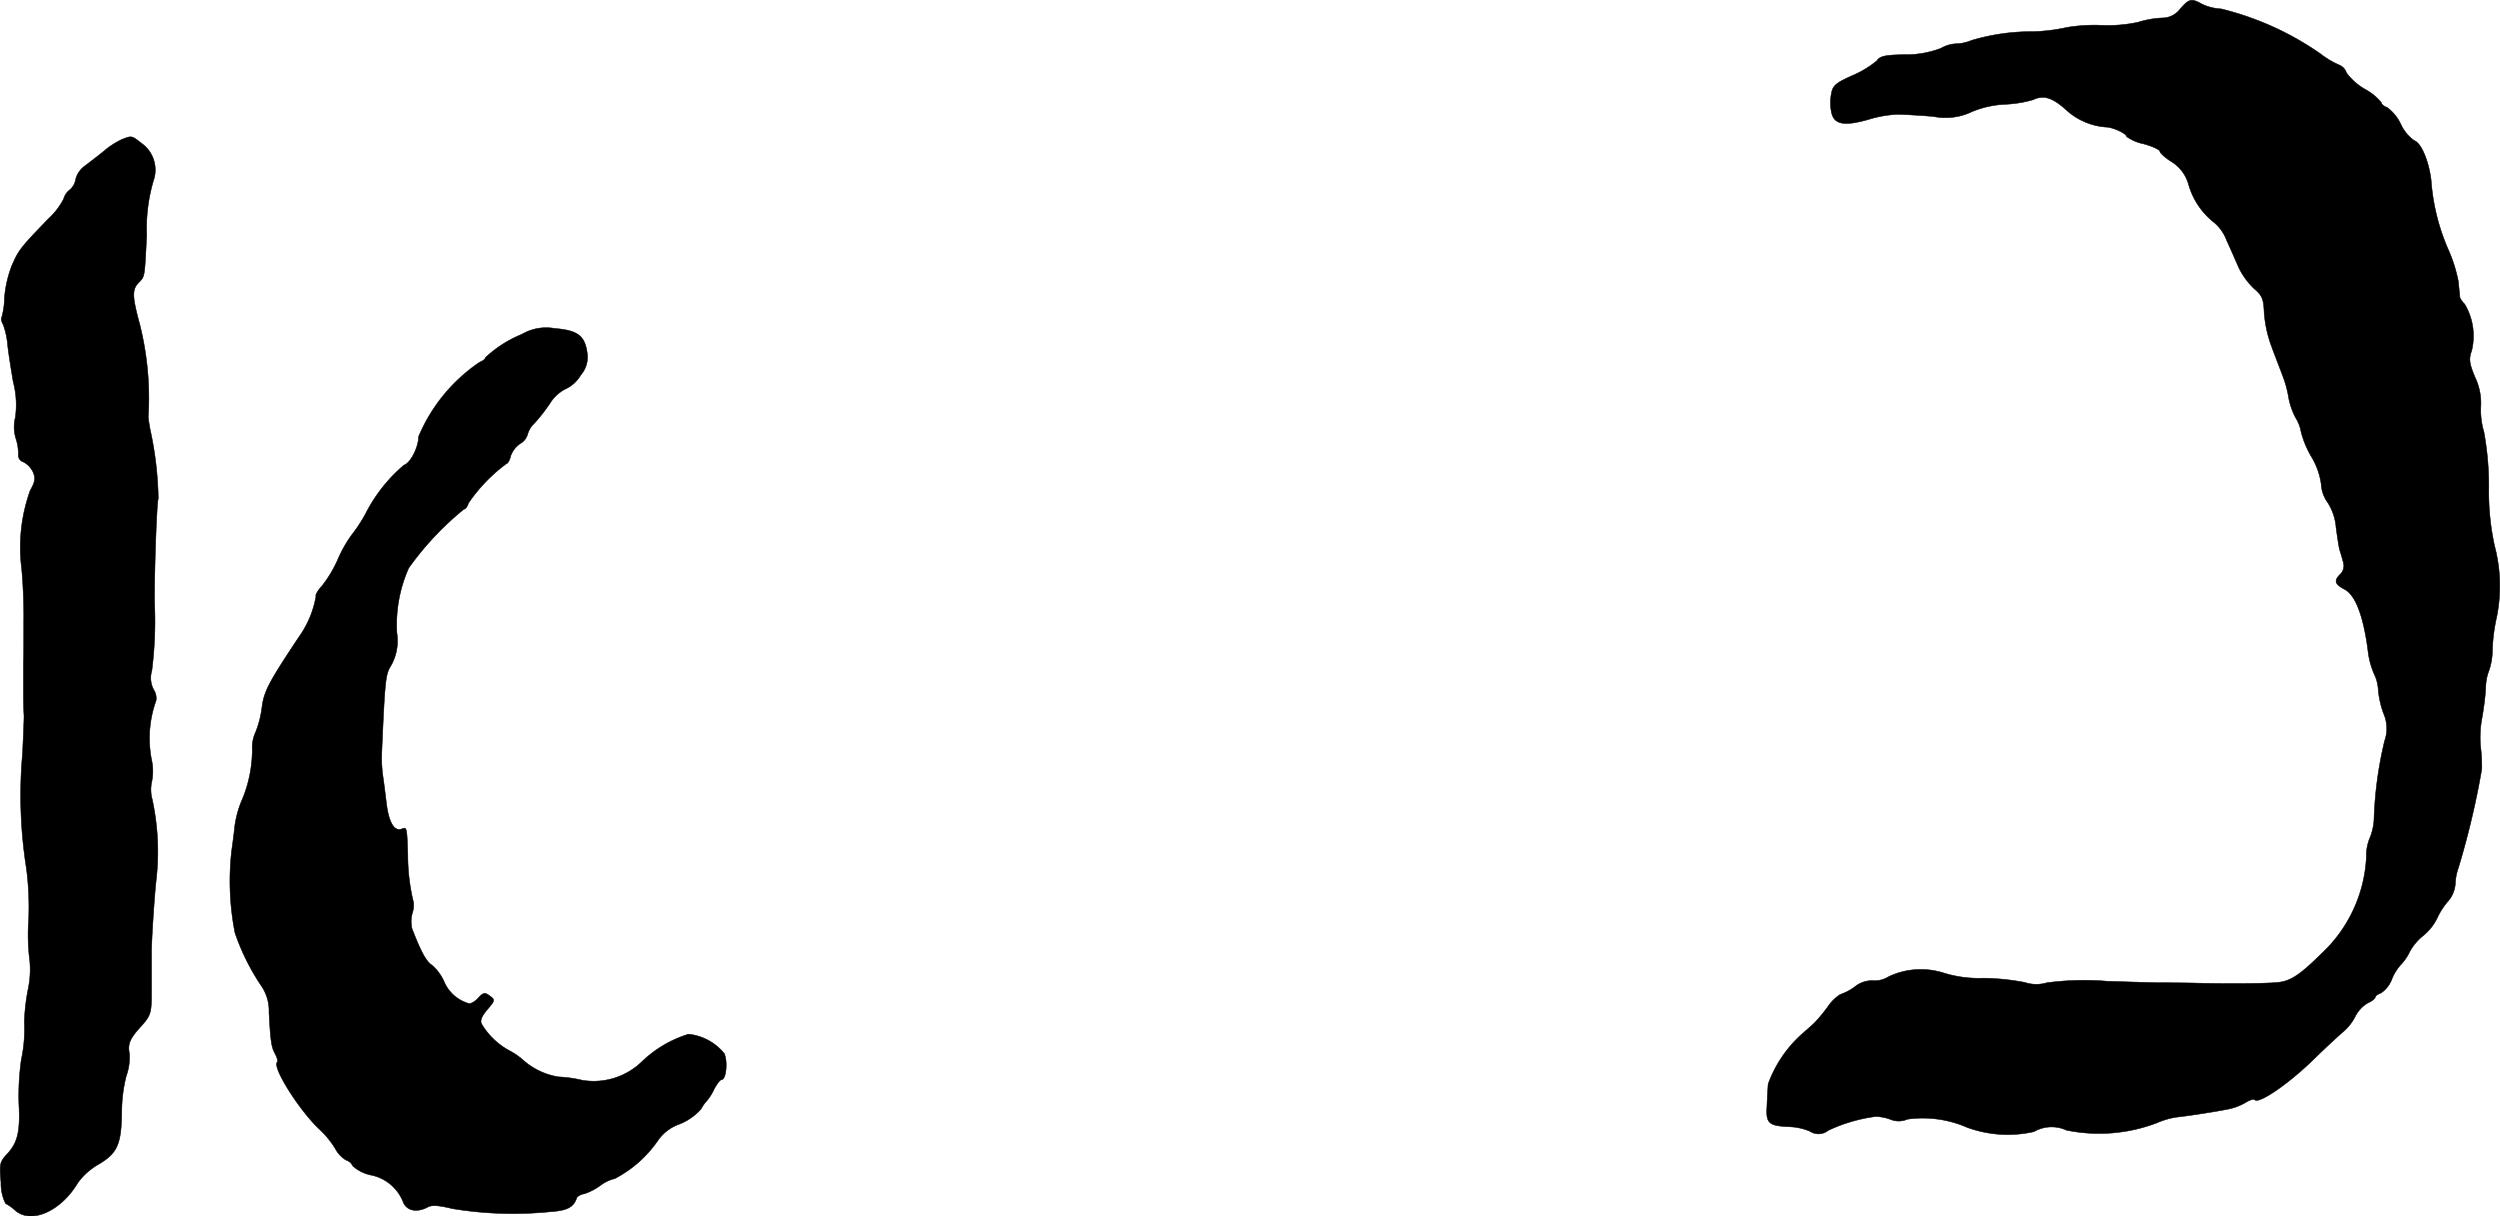
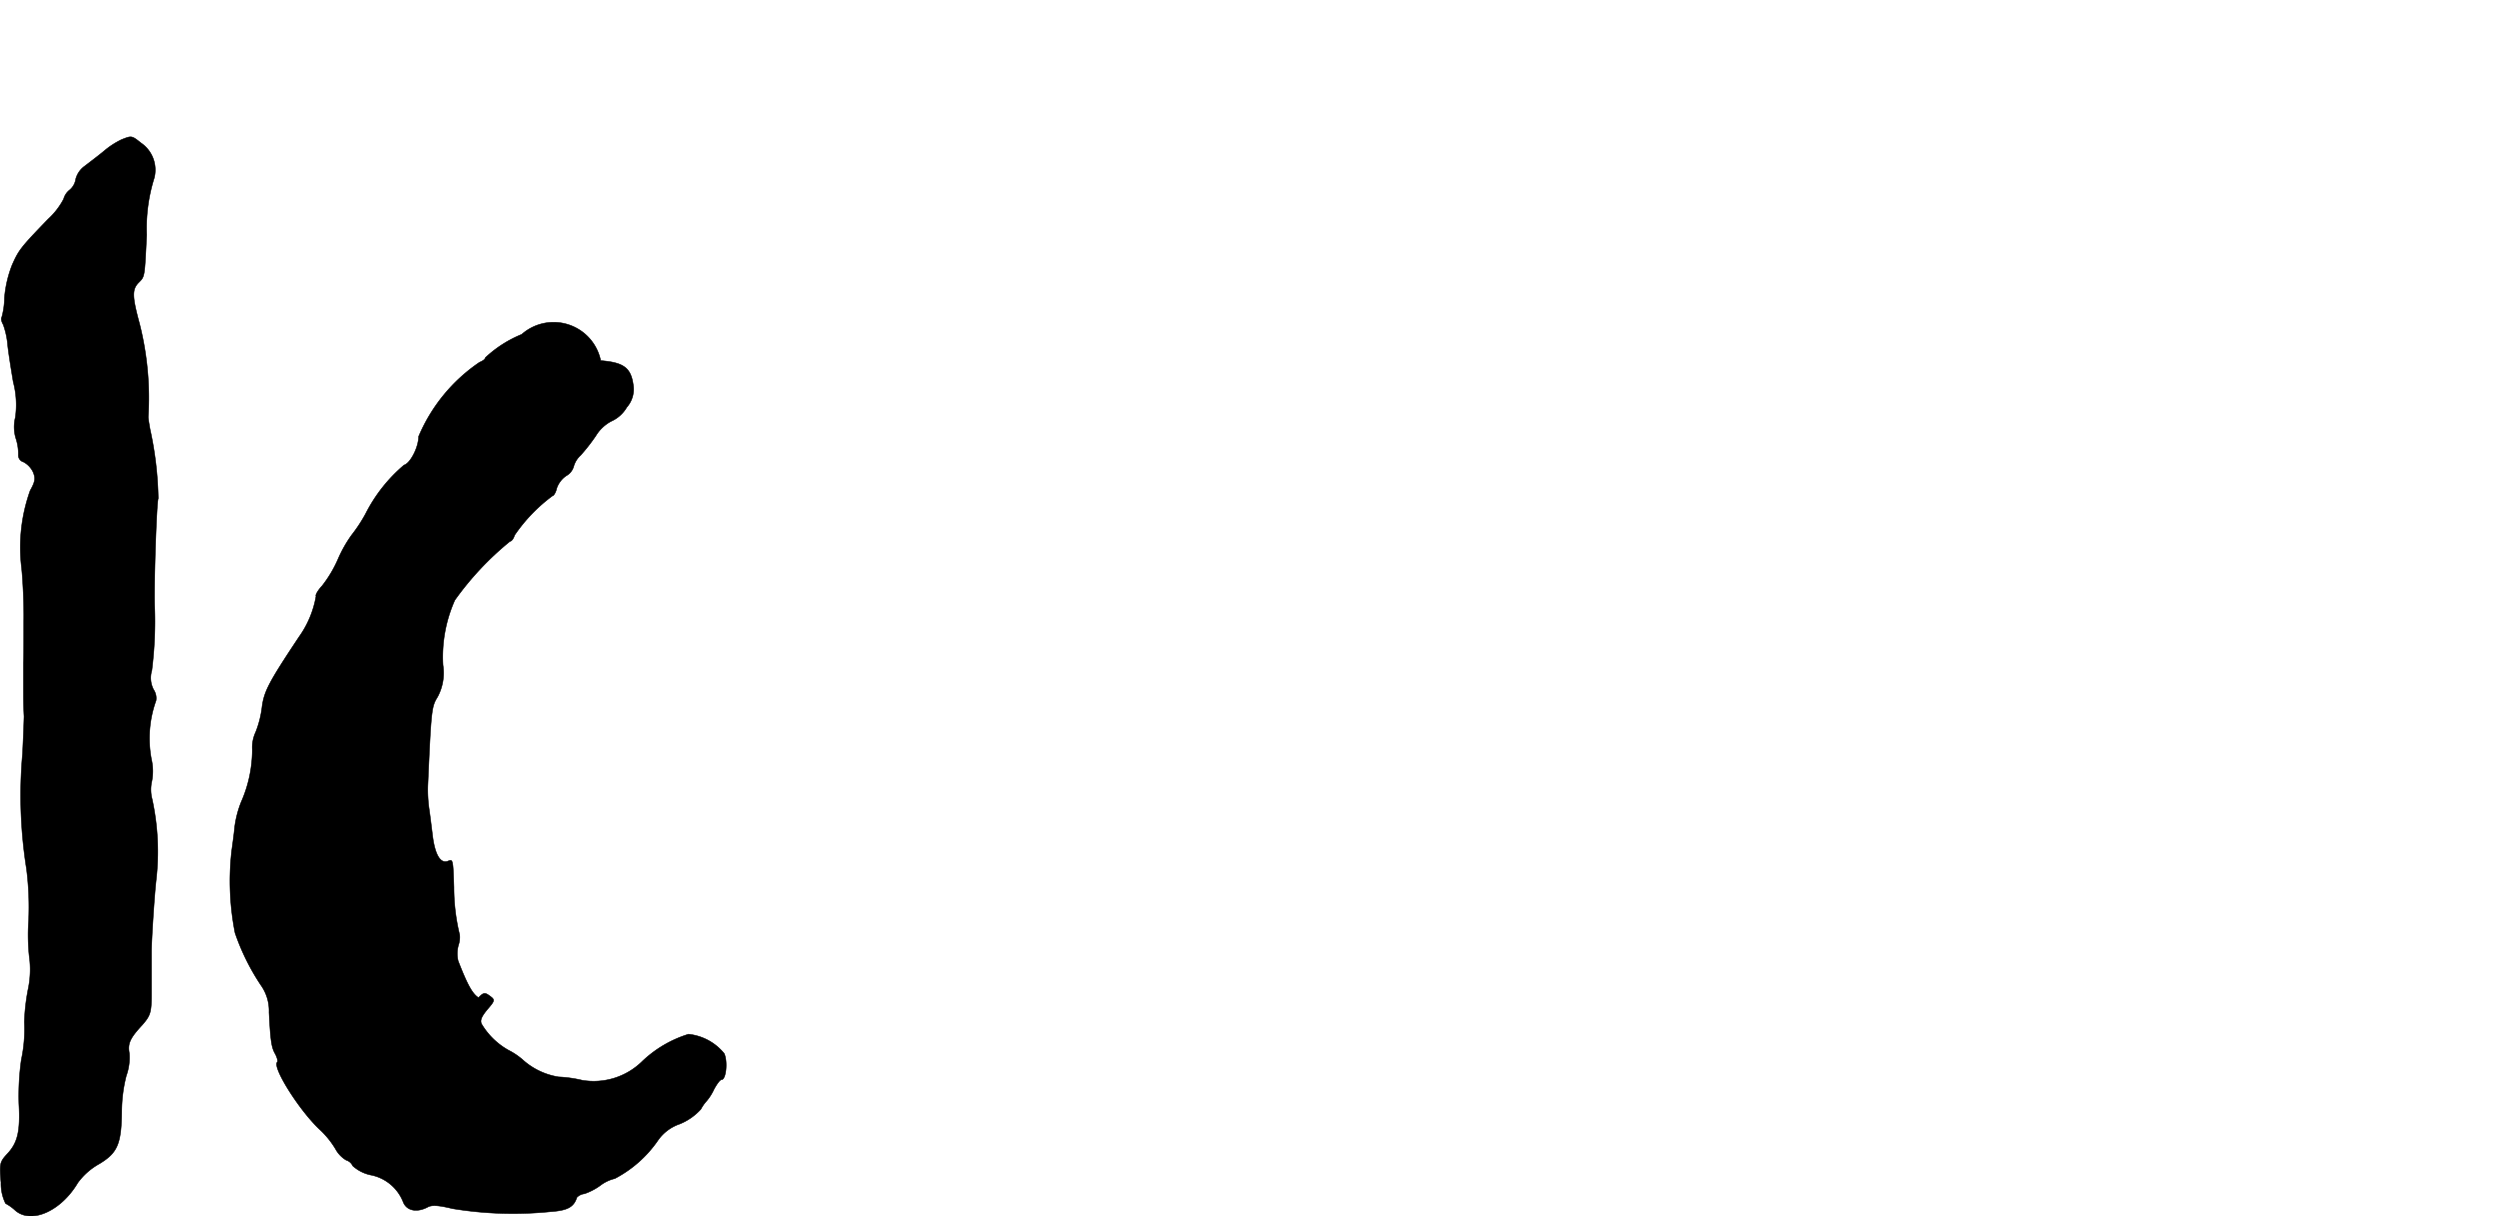
<svg xmlns="http://www.w3.org/2000/svg" version="1.1" width="17.608mm" height="8.567mm" viewBox="0 0 49.913 24.284">
  <defs>
    <style type="text/css">
      .a {
        stroke: #000;
        stroke-linecap: round;
        stroke-linejoin: round;
        stroke-width: 0.01px;
      }
    </style>
  </defs>
-   <path class="a" d="M43.529.176a.446.446,0,0,1-.363.182,1.901,1.901,0,0,0-.478.085,2.852,2.852,0,0,1-.739.061,3.392,3.392,0,0,0-.678.042,3.623,3.623,0,0,1-.678.085A4.182,4.182,0,0,0,39.362.806a.853.853,0,0,1-.303.067.665.665,0,0,0-.309.091,1.978,1.978,0,0,1-.739.127c-.376.006-.478.03-.539.121a1.926,1.926,0,0,1-.478.291c-.339.151-.4.2-.43.363a.948.948,0,0,0,0,.369c.048.248.242.291.739.151a2.291,2.291,0,0,1,.581-.103c.103,0,.424.018.715.042a1.221,1.221,0,0,0,.775-.097,1.973,1.973,0,0,1,.648-.145,2.407,2.407,0,0,0,.569-.091c.212-.103.394-.042.672.212a1.313,1.313,0,0,0,.781.333c.133,0,.412.127.412.188a.858.858,0,0,0,.333.145c.182.048.333.121.333.151s.103.127.23.206a.773.773,0,0,1,.339.442,1.482,1.482,0,0,0,.509.769.848.848,0,0,1,.254.357c.079.17.188.424.248.557a1.45,1.45,0,0,0,.303.412c.164.139.188.206.2.485a2.46,2.46,0,0,0,.151.678c.073.2.176.46.218.575a2.225,2.225,0,0,1,.121.448,1.402,1.402,0,0,0,.133.382.817.817,0,0,1,.115.297,1.935,1.935,0,0,0,.206.491,1.446,1.446,0,0,1,.194.545.676.676,0,0,0,.127.363,1.085,1.085,0,0,1,.17.503c.024.182.055.388.073.454.024.067.054.176.073.248a.235.235,0,0,1-.055.224c-.139.133-.121.206.079.309.218.115.376.533.466,1.217a1.62,1.62,0,0,0,.121.466.818.818,0,0,1,.085.321,1.827,1.827,0,0,0,.103.466.748.748,0,0,1,.024.557,7.699,7.699,0,0,0-.212,1.581,1.136,1.136,0,0,1-.091.376.932.932,0,0,0-.061.363,2.825,2.825,0,0,1-.902,1.932c-.436.43-.618.545-.872.569-.242.024-1.012.03-1.684.012-.315-.006-.618-.006-.666-.006s-.521-.012-1.054-.03a5.695,5.695,0,0,0-1.199.03.731.731,0,0,1-.442-.006,4.69,4.69,0,0,0-.83-.085,2.38,2.38,0,0,1-.806-.109,1.508,1.508,0,0,0-1.084.079.516.516,0,0,1-.315.079.538.538,0,0,0-.357.121,1.087,1.087,0,0,1-.297.157.887.887,0,0,0-.248.248,3.378,3.378,0,0,1-.26.315c-.042.042-.176.157-.291.26a2.461,2.461,0,0,0-.636.963c-.006.067-.018.26-.024.436-.024.351.03.4.454.418a1.164,1.164,0,0,1,.406.091.307.307,0,0,0,.363-.018,3.181,3.181,0,0,1,.957-.279.997.997,0,0,1,.291.061.425.425,0,0,0,.333-.006,2.217,2.217,0,0,1,1.193.164,2.365,2.365,0,0,0,1.333.085.705.705,0,0,1,.648-.03,3.237,3.237,0,0,0,1.805-.145,1.577,1.577,0,0,1,.394-.115c.23-.024.854-.121,1.078-.17a1.181,1.181,0,0,0,.309-.127c.079-.048.157-.073.176-.048.085.079.648-.303,1.139-.775.279-.273.569-.539.636-.594a.99.99,0,0,0,.23-.297.666.666,0,0,1,.248-.267c.085-.036.151-.091.151-.115s.048-.061.115-.085a.581.581,0,0,0,.218-.279.969.969,0,0,1,.176-.285.966.966,0,0,0,.176-.254,1.048,1.048,0,0,1,.273-.327,1.052,1.052,0,0,0,.279-.351,1.417,1.417,0,0,1,.224-.345.606.606,0,0,0,.139-.351,1.035,1.035,0,0,1,.061-.309,16.501,16.501,0,0,0,.466-1.968,3.131,3.131,0,0,0-.024-.454,2.111,2.111,0,0,1,.03-.575,5.357,5.357,0,0,0,.073-.588.97.97,0,0,1,.067-.357,1.317,1.317,0,0,0,.067-.424,3.572,3.572,0,0,1,.085-.642,3.118,3.118,0,0,0-.042-1.417A5.039,5.039,0,0,1,49.689,9.746,5.941,5.941,0,0,0,49.592,8.625a1.548,1.548,0,0,1-.061-.527,1.194,1.194,0,0,0-.115-.563c-.121-.291-.127-.363-.067-.539a1.241,1.241,0,0,0-.139-.921.525.525,0,0,1-.097-.133c0-.024-.018-.164-.03-.315a2.956,2.956,0,0,0-.212-.666,4.205,4.205,0,0,1-.333-1.363c-.048-.394-.2-.745-.339-.793a.835.835,0,0,1-.267-.327.867.867,0,0,0-.273-.333c-.067-.024-.115-.067-.115-.097a1.077,1.077,0,0,0-.327-.267,1.22,1.22,0,0,1-.369-.327.251.251,0,0,0-.145-.157,1.741,1.741,0,0,1-.376-.224,5.91,5.91,0,0,0-1.981-.896A1.007,1.007,0,0,1,43.971.085C43.753-.036,43.711-.03,43.529.176Z" />
  <path class="a" d="M2.427,2.786a1.633,1.633,0,0,0-.345.224c-.109.091-.285.224-.388.303a.467.467,0,0,0-.182.26.348.348,0,0,1-.121.218.348.348,0,0,0-.121.182,1.47,1.47,0,0,1-.309.4C.41,4.943.374,4.991.24,5.294A2.295,2.295,0,0,0,.089,5.948a1.499,1.499,0,0,1-.055.388c-.018.018-.006.085.03.145a1.599,1.599,0,0,1,.085.369c.012.145.067.491.115.775a1.786,1.786,0,0,1,.042.709.781.781,0,0,0,.012.424.984.984,0,0,1,.048.333.14.14,0,0,0,.103.133.447.447,0,0,1,.188.194c.055.127.048.194-.055.376a3.363,3.363,0,0,0-.17,1.557c.024.23.048.709.042,1.06,0,.351,0,.715-.006.818V13.713c0,.273,0,.351.012.588,0,.042-.012.376-.03.745a9.324,9.324,0,0,0,.079,2.302,6.003,6.003,0,0,1,.042,1.036,4.041,4.041,0,0,0,.024.806,1.911,1.911,0,0,1-.036.569,4.062,4.062,0,0,0-.073.648,2.888,2.888,0,0,1-.061.751,5.16,5.16,0,0,0-.048.878c.03.551-.024.781-.236,1.005-.145.157-.157.2-.121.569a.887.887,0,0,0,.091.418.935.935,0,0,1,.194.139c.321.279.915.012,1.248-.551a1.328,1.328,0,0,1,.424-.376c.376-.224.448-.406.454-1.072a2.934,2.934,0,0,1,.091-.69,1.076,1.076,0,0,0,.061-.448c-.036-.194.012-.303.26-.569.157-.182.182-.242.182-.6v-.866c0-.212.055-1.072.091-1.405a4.93,4.93,0,0,0-.079-1.641.732.732,0,0,1-.006-.345,1.057,1.057,0,0,0-.006-.442,2.227,2.227,0,0,1,.091-1.175.307.307,0,0,0-.048-.218.508.508,0,0,1-.036-.382,7.795,7.795,0,0,0,.055-1.308c-.012-.521.042-2.071.073-2.126a6.951,6.951,0,0,0-.164-1.387c-.018-.103-.036-.212-.036-.242A6.037,6.037,0,0,0,2.79,6.475c-.151-.557-.157-.697-.018-.836.121-.121.115-.103.157-.951A3.358,3.358,0,0,1,3.081,3.55.651.651,0,0,0,2.815,2.853C2.627,2.702,2.627,2.708,2.427,2.786Z" />
-   <path class="a" d="M10.416,6.675a2.369,2.369,0,0,0-.727.466c0,.03-.055.067-.115.091A3.377,3.377,0,0,0,8.357,8.716c0,.212-.164.533-.291.569a3.126,3.126,0,0,0-.769.975,3.016,3.016,0,0,1-.279.424,2.572,2.572,0,0,0-.273.485,2.451,2.451,0,0,1-.315.527c-.085.091-.139.188-.121.206a1.975,1.975,0,0,1-.339.812c-.6.902-.697,1.084-.739,1.399a2.008,2.008,0,0,1-.127.503.727.727,0,0,0-.067.351,2.605,2.605,0,0,1-.224,1.048,2.047,2.047,0,0,0-.127.485c-.012.133-.042.351-.061.485a5.334,5.334,0,0,0,.067,1.641A4.514,4.514,0,0,0,5.207,19.667a.885.885,0,0,1,.164.545c.03.575.048.703.127.836.036.073.055.145.036.157-.103.103.448.975.854,1.351a1.781,1.781,0,0,1,.309.382.585.585,0,0,0,.212.224.215.215,0,0,1,.133.115.768.768,0,0,0,.357.182.874.874,0,0,1,.648.533c.067.182.273.224.491.109.085-.048.224-.036.497.03a7.423,7.423,0,0,0,1.956.061c.339-.024.466-.091.527-.285a.249.249,0,0,1,.151-.073,1.211,1.211,0,0,0,.315-.164.773.773,0,0,1,.291-.139,2.387,2.387,0,0,0,.866-.769.874.874,0,0,1,.43-.321,1.151,1.151,0,0,0,.424-.297.776.776,0,0,1,.115-.164,1.012,1.012,0,0,0,.145-.23c.055-.103.121-.194.151-.194.091,0,.127-.357.055-.521a1.058,1.058,0,0,0-.715-.388,2.336,2.336,0,0,0-.939.557,1.382,1.382,0,0,1-1.181.363,2.517,2.517,0,0,0-.472-.067,1.397,1.397,0,0,1-.727-.351,1.408,1.408,0,0,0-.273-.182,1.447,1.447,0,0,1-.533-.515c-.042-.073-.012-.151.109-.297.157-.182.157-.194.048-.273-.097-.073-.127-.067-.224.036a.391.391,0,0,1-.176.121.761.761,0,0,1-.509-.436.95.95,0,0,0-.236-.327c-.121-.079-.218-.248-.406-.733a.62.62,0,0,1,.006-.315.497.497,0,0,0,.024-.206,4.03,4.03,0,0,1-.115-.951c-.018-.557-.018-.563-.121-.521-.145.055-.254-.121-.303-.491-.024-.194-.055-.448-.073-.563a2.744,2.744,0,0,1-.024-.454c.067-1.508.073-1.575.194-1.769a1.009,1.009,0,0,0,.109-.636,2.789,2.789,0,0,1,.236-1.296,5.992,5.992,0,0,1,1.102-1.175c.03,0,.073-.055.091-.121a3.252,3.252,0,0,1,.757-.787c.024,0,.067-.067.085-.151a.497.497,0,0,1,.188-.248.314.314,0,0,0,.151-.188.476.476,0,0,1,.139-.224,3.644,3.644,0,0,0,.303-.388.79.79,0,0,1,.309-.291.679.679,0,0,0,.309-.279.545.545,0,0,0,.127-.46c-.048-.333-.2-.436-.648-.472A.961.961,0,0,0,10.416,6.675Z" />
+   <path class="a" d="M10.416,6.675a2.369,2.369,0,0,0-.727.466c0,.03-.055.067-.115.091A3.377,3.377,0,0,0,8.357,8.716c0,.212-.164.533-.291.569a3.126,3.126,0,0,0-.769.975,3.016,3.016,0,0,1-.279.424,2.572,2.572,0,0,0-.273.485,2.451,2.451,0,0,1-.315.527c-.085.091-.139.188-.121.206a1.975,1.975,0,0,1-.339.812c-.6.902-.697,1.084-.739,1.399a2.008,2.008,0,0,1-.127.503.727.727,0,0,0-.067.351,2.605,2.605,0,0,1-.224,1.048,2.047,2.047,0,0,0-.127.485c-.012.133-.042.351-.061.485a5.334,5.334,0,0,0,.067,1.641A4.514,4.514,0,0,0,5.207,19.667a.885.885,0,0,1,.164.545c.03.575.048.703.127.836.036.073.055.145.036.157-.103.103.448.975.854,1.351a1.781,1.781,0,0,1,.309.382.585.585,0,0,0,.212.224.215.215,0,0,1,.133.115.768.768,0,0,0,.357.182.874.874,0,0,1,.648.533c.067.182.273.224.491.109.085-.048.224-.036.497.03a7.423,7.423,0,0,0,1.956.061c.339-.024.466-.091.527-.285a.249.249,0,0,1,.151-.073,1.211,1.211,0,0,0,.315-.164.773.773,0,0,1,.291-.139,2.387,2.387,0,0,0,.866-.769.874.874,0,0,1,.43-.321,1.151,1.151,0,0,0,.424-.297.776.776,0,0,1,.115-.164,1.012,1.012,0,0,0,.145-.23c.055-.103.121-.194.151-.194.091,0,.127-.357.055-.521a1.058,1.058,0,0,0-.715-.388,2.336,2.336,0,0,0-.939.557,1.382,1.382,0,0,1-1.181.363,2.517,2.517,0,0,0-.472-.067,1.397,1.397,0,0,1-.727-.351,1.408,1.408,0,0,0-.273-.182,1.447,1.447,0,0,1-.533-.515c-.042-.073-.012-.151.109-.297.157-.182.157-.194.048-.273-.097-.073-.127-.067-.224.036c-.121-.079-.218-.248-.406-.733a.62.62,0,0,1,.006-.315.497.497,0,0,0,.024-.206,4.03,4.03,0,0,1-.115-.951c-.018-.557-.018-.563-.121-.521-.145.055-.254-.121-.303-.491-.024-.194-.055-.448-.073-.563a2.744,2.744,0,0,1-.024-.454c.067-1.508.073-1.575.194-1.769a1.009,1.009,0,0,0,.109-.636,2.789,2.789,0,0,1,.236-1.296,5.992,5.992,0,0,1,1.102-1.175c.03,0,.073-.055.091-.121a3.252,3.252,0,0,1,.757-.787c.024,0,.067-.067.085-.151a.497.497,0,0,1,.188-.248.314.314,0,0,0,.151-.188.476.476,0,0,1,.139-.224,3.644,3.644,0,0,0,.303-.388.79.79,0,0,1,.309-.291.679.679,0,0,0,.309-.279.545.545,0,0,0,.127-.46c-.048-.333-.2-.436-.648-.472A.961.961,0,0,0,10.416,6.675Z" />
</svg>